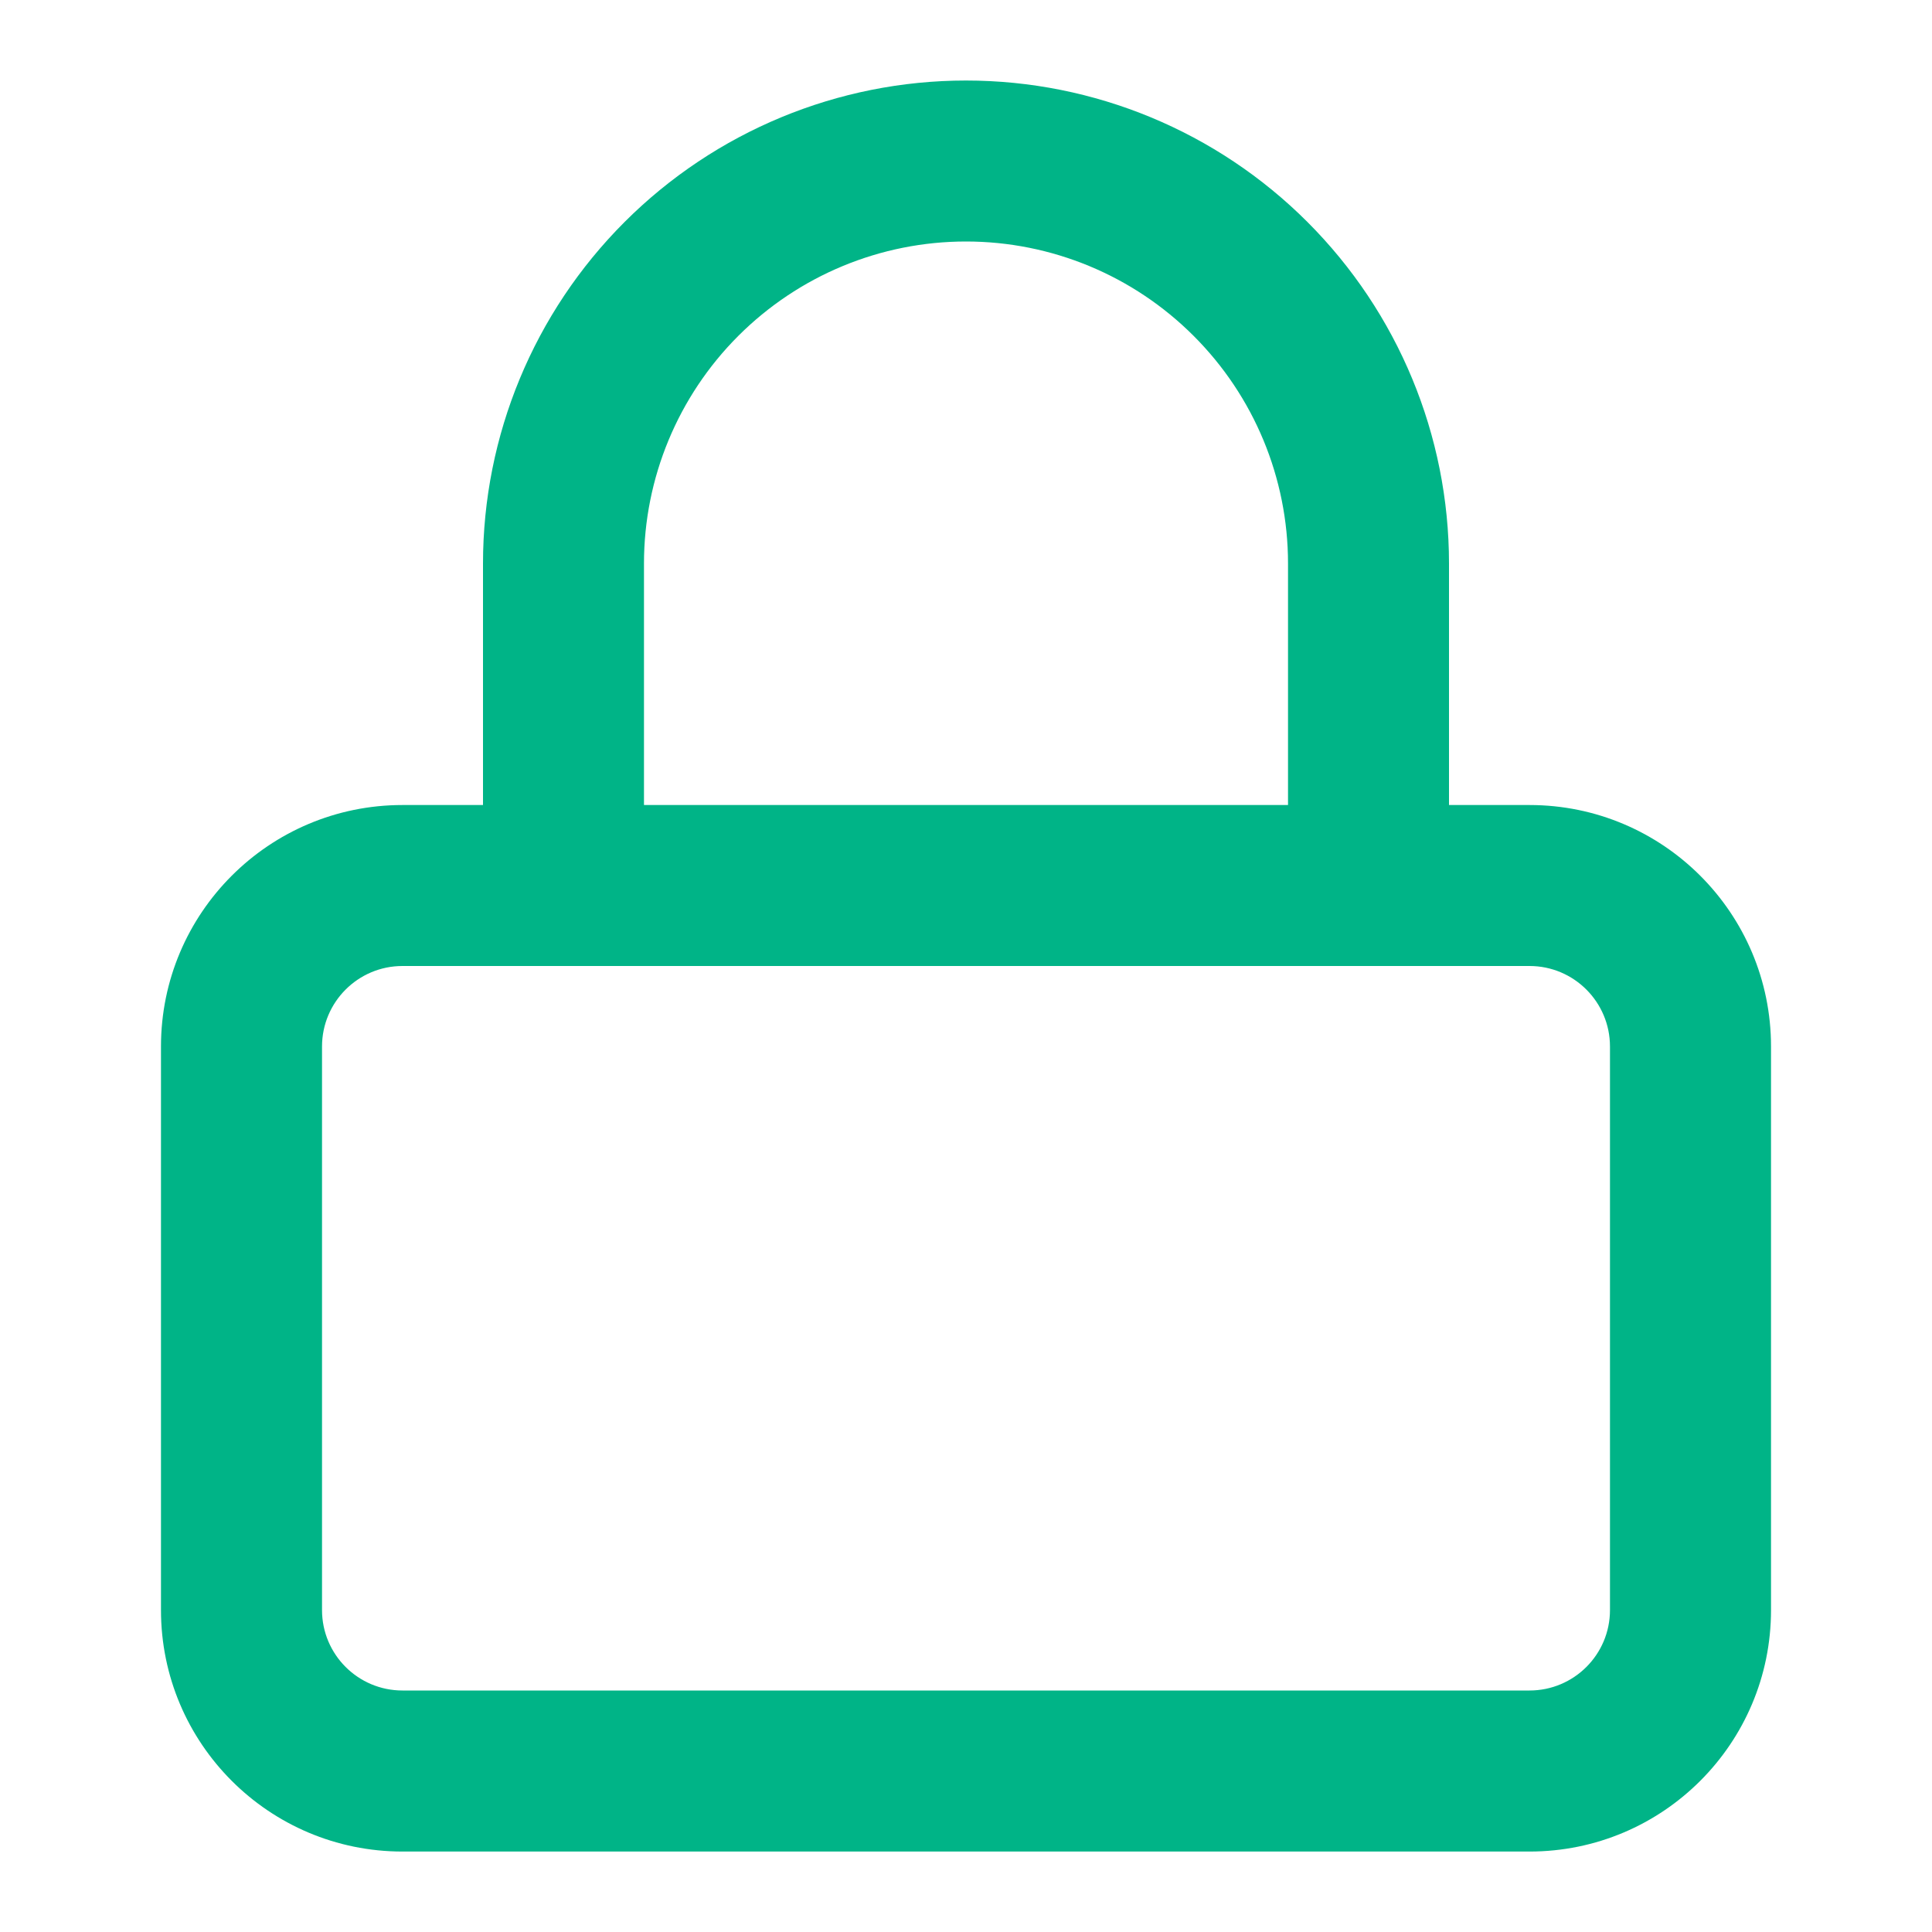
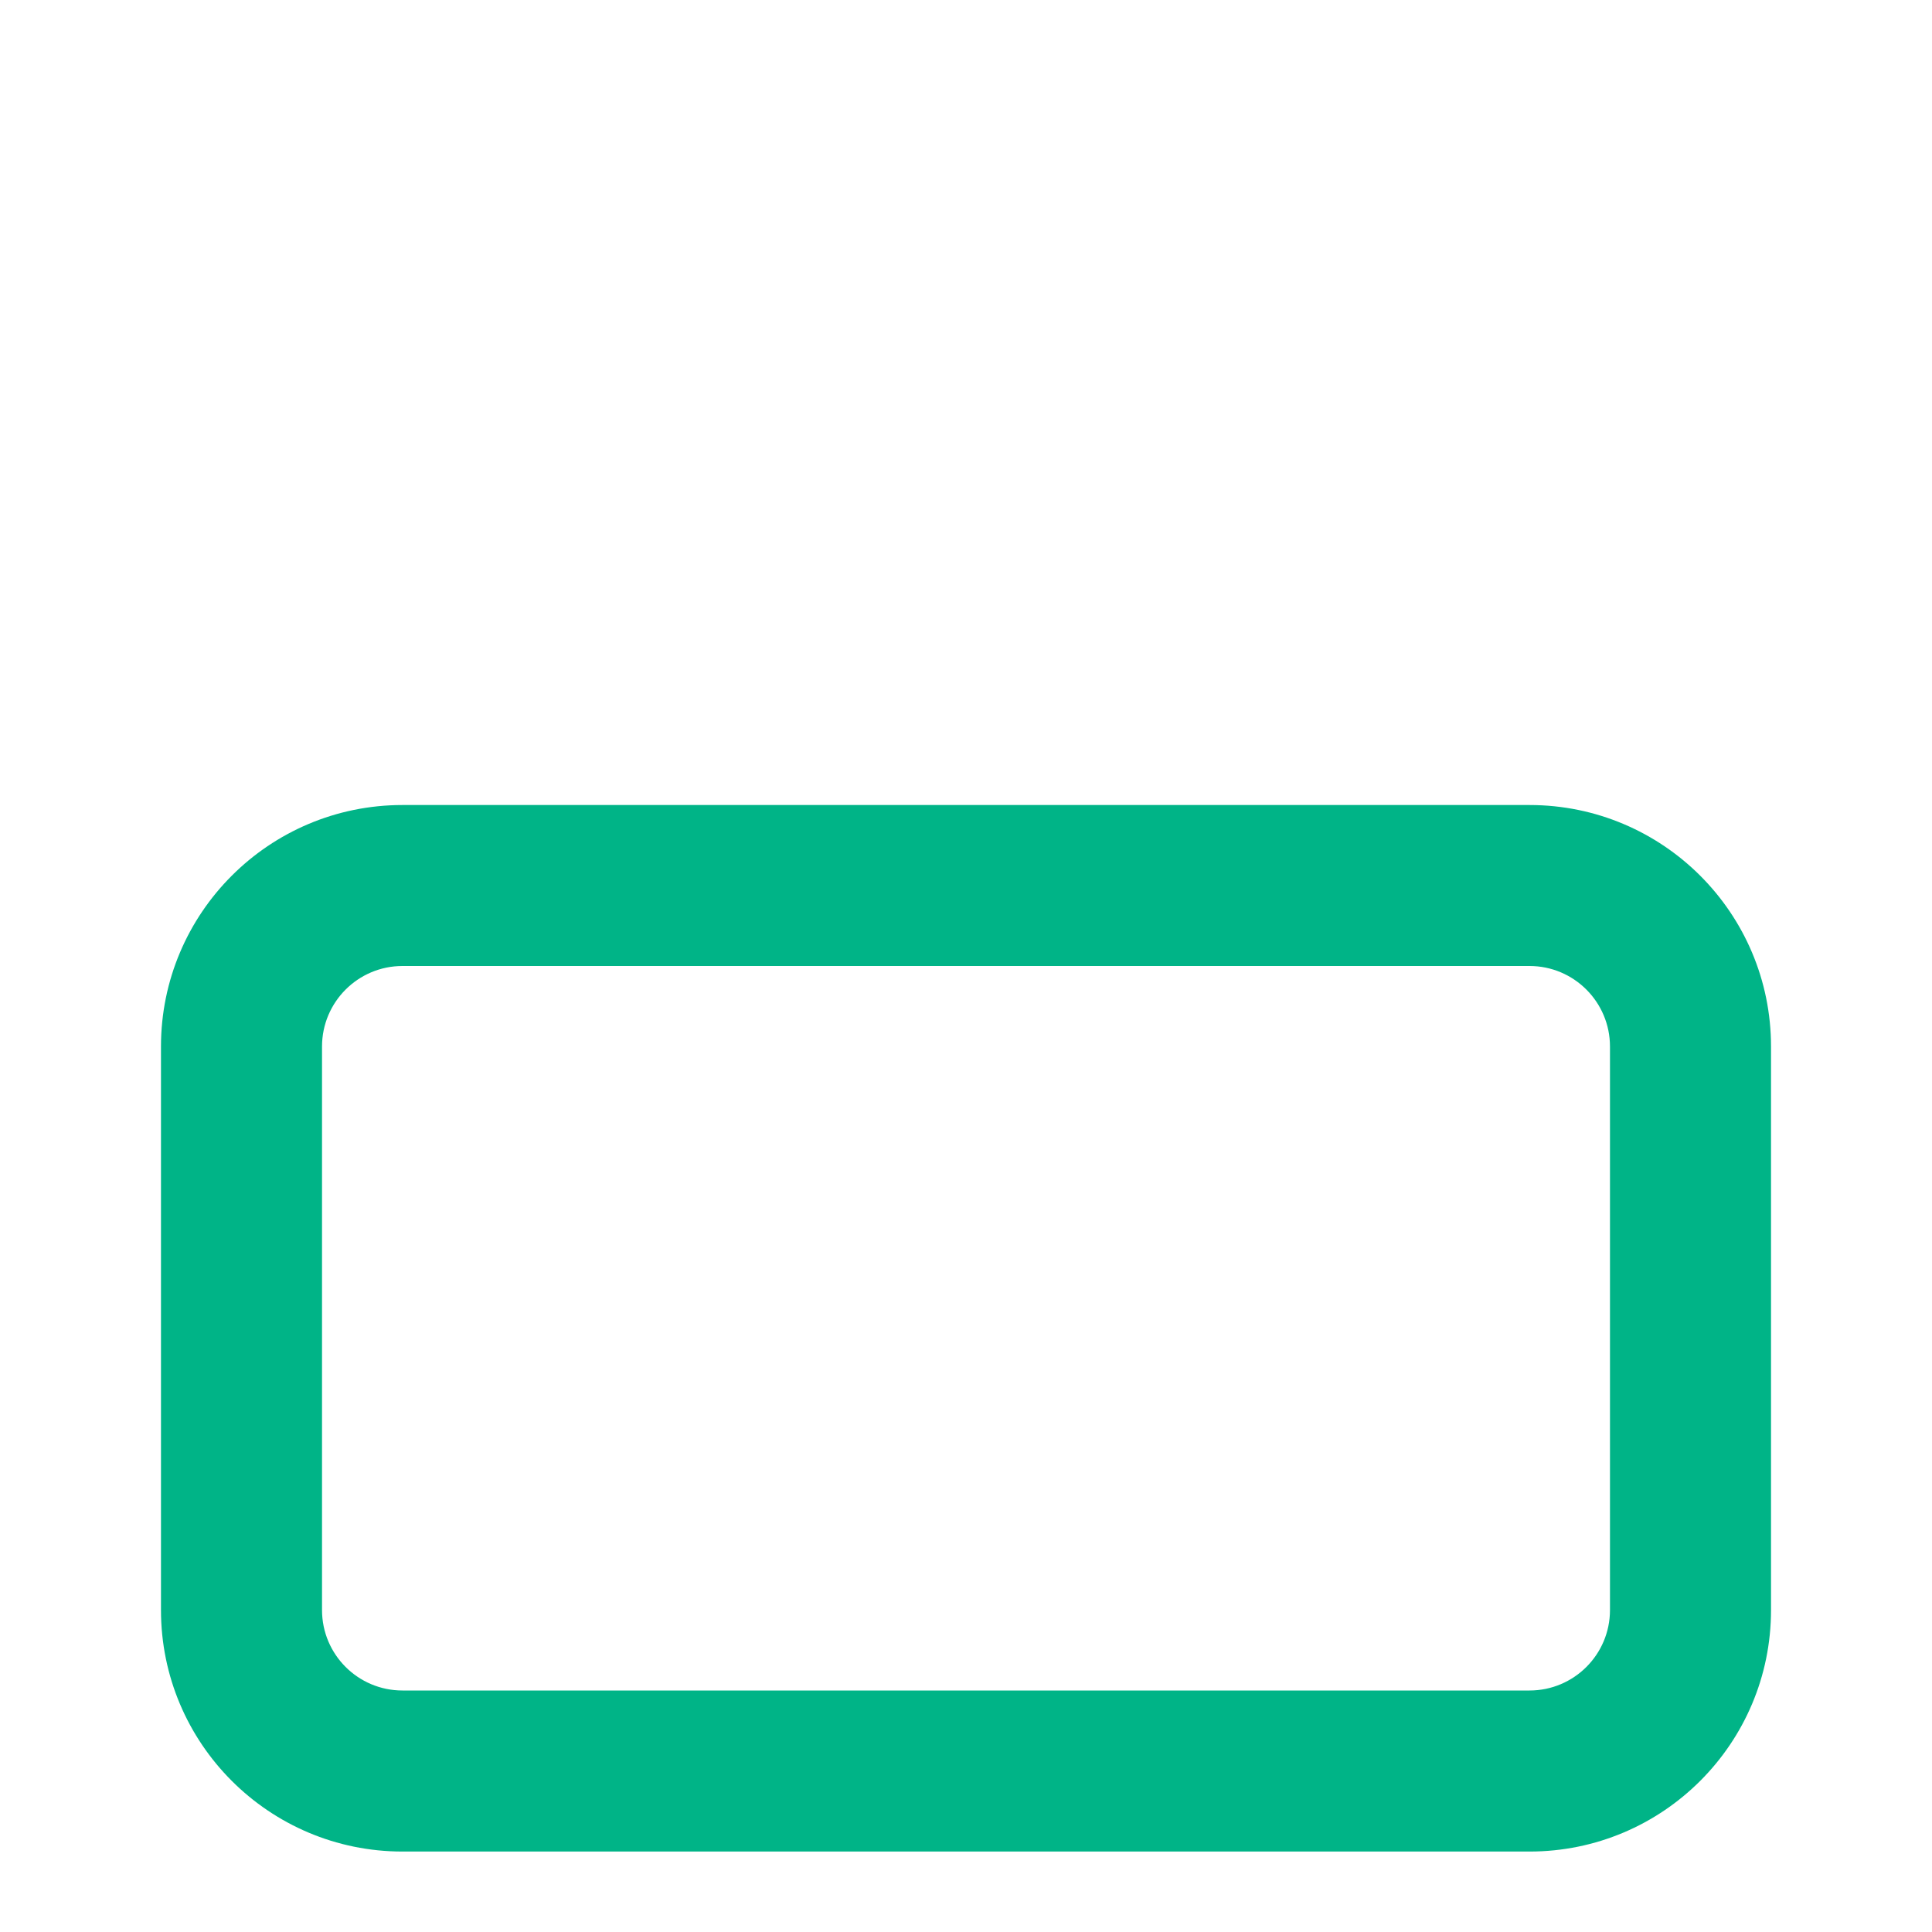
<svg xmlns="http://www.w3.org/2000/svg" width="28" height="28" viewBox="0 0 28 28" fill="none">
  <path d="M23.333 15.167C23.333 14.523 22.811 14 22.167 14H5.833C5.189 14 4.667 14.523 4.667 15.167V23.334C4.667 23.978 5.189 24.5 5.833 24.5H22.167C22.811 24.5 23.333 23.978 23.333 23.334V15.167ZM25.667 23.334C25.667 25.267 24.1 26.834 22.167 26.834H5.833C3.9 26.834 2.333 25.267 2.333 23.334V15.167C2.333 13.234 3.9 11.667 5.833 11.667H22.167C24.1 11.667 25.667 13.234 25.667 15.167V23.334Z" fill="#00B487" />
-   <path d="M18.667 12.834V8.167C18.667 6.929 18.175 5.743 17.299 4.868C16.424 3.992 15.238 3.5 14 3.5C12.762 3.5 11.576 3.992 10.7 4.868C9.825 5.743 9.333 6.929 9.333 8.167V12.834C9.333 13.478 8.811 14 8.167 14C7.522 14 7 13.478 7 12.834V8.167C7 6.31 7.738 4.531 9.051 3.218C10.364 1.905 12.143 1.167 14 1.167C15.857 1.167 17.637 1.905 18.949 3.218C20.262 4.531 21 6.31 21 8.167V12.834C21 13.478 20.478 14 19.833 14C19.189 14 18.667 13.478 18.667 12.834Z" fill="#00B487" />
</svg>